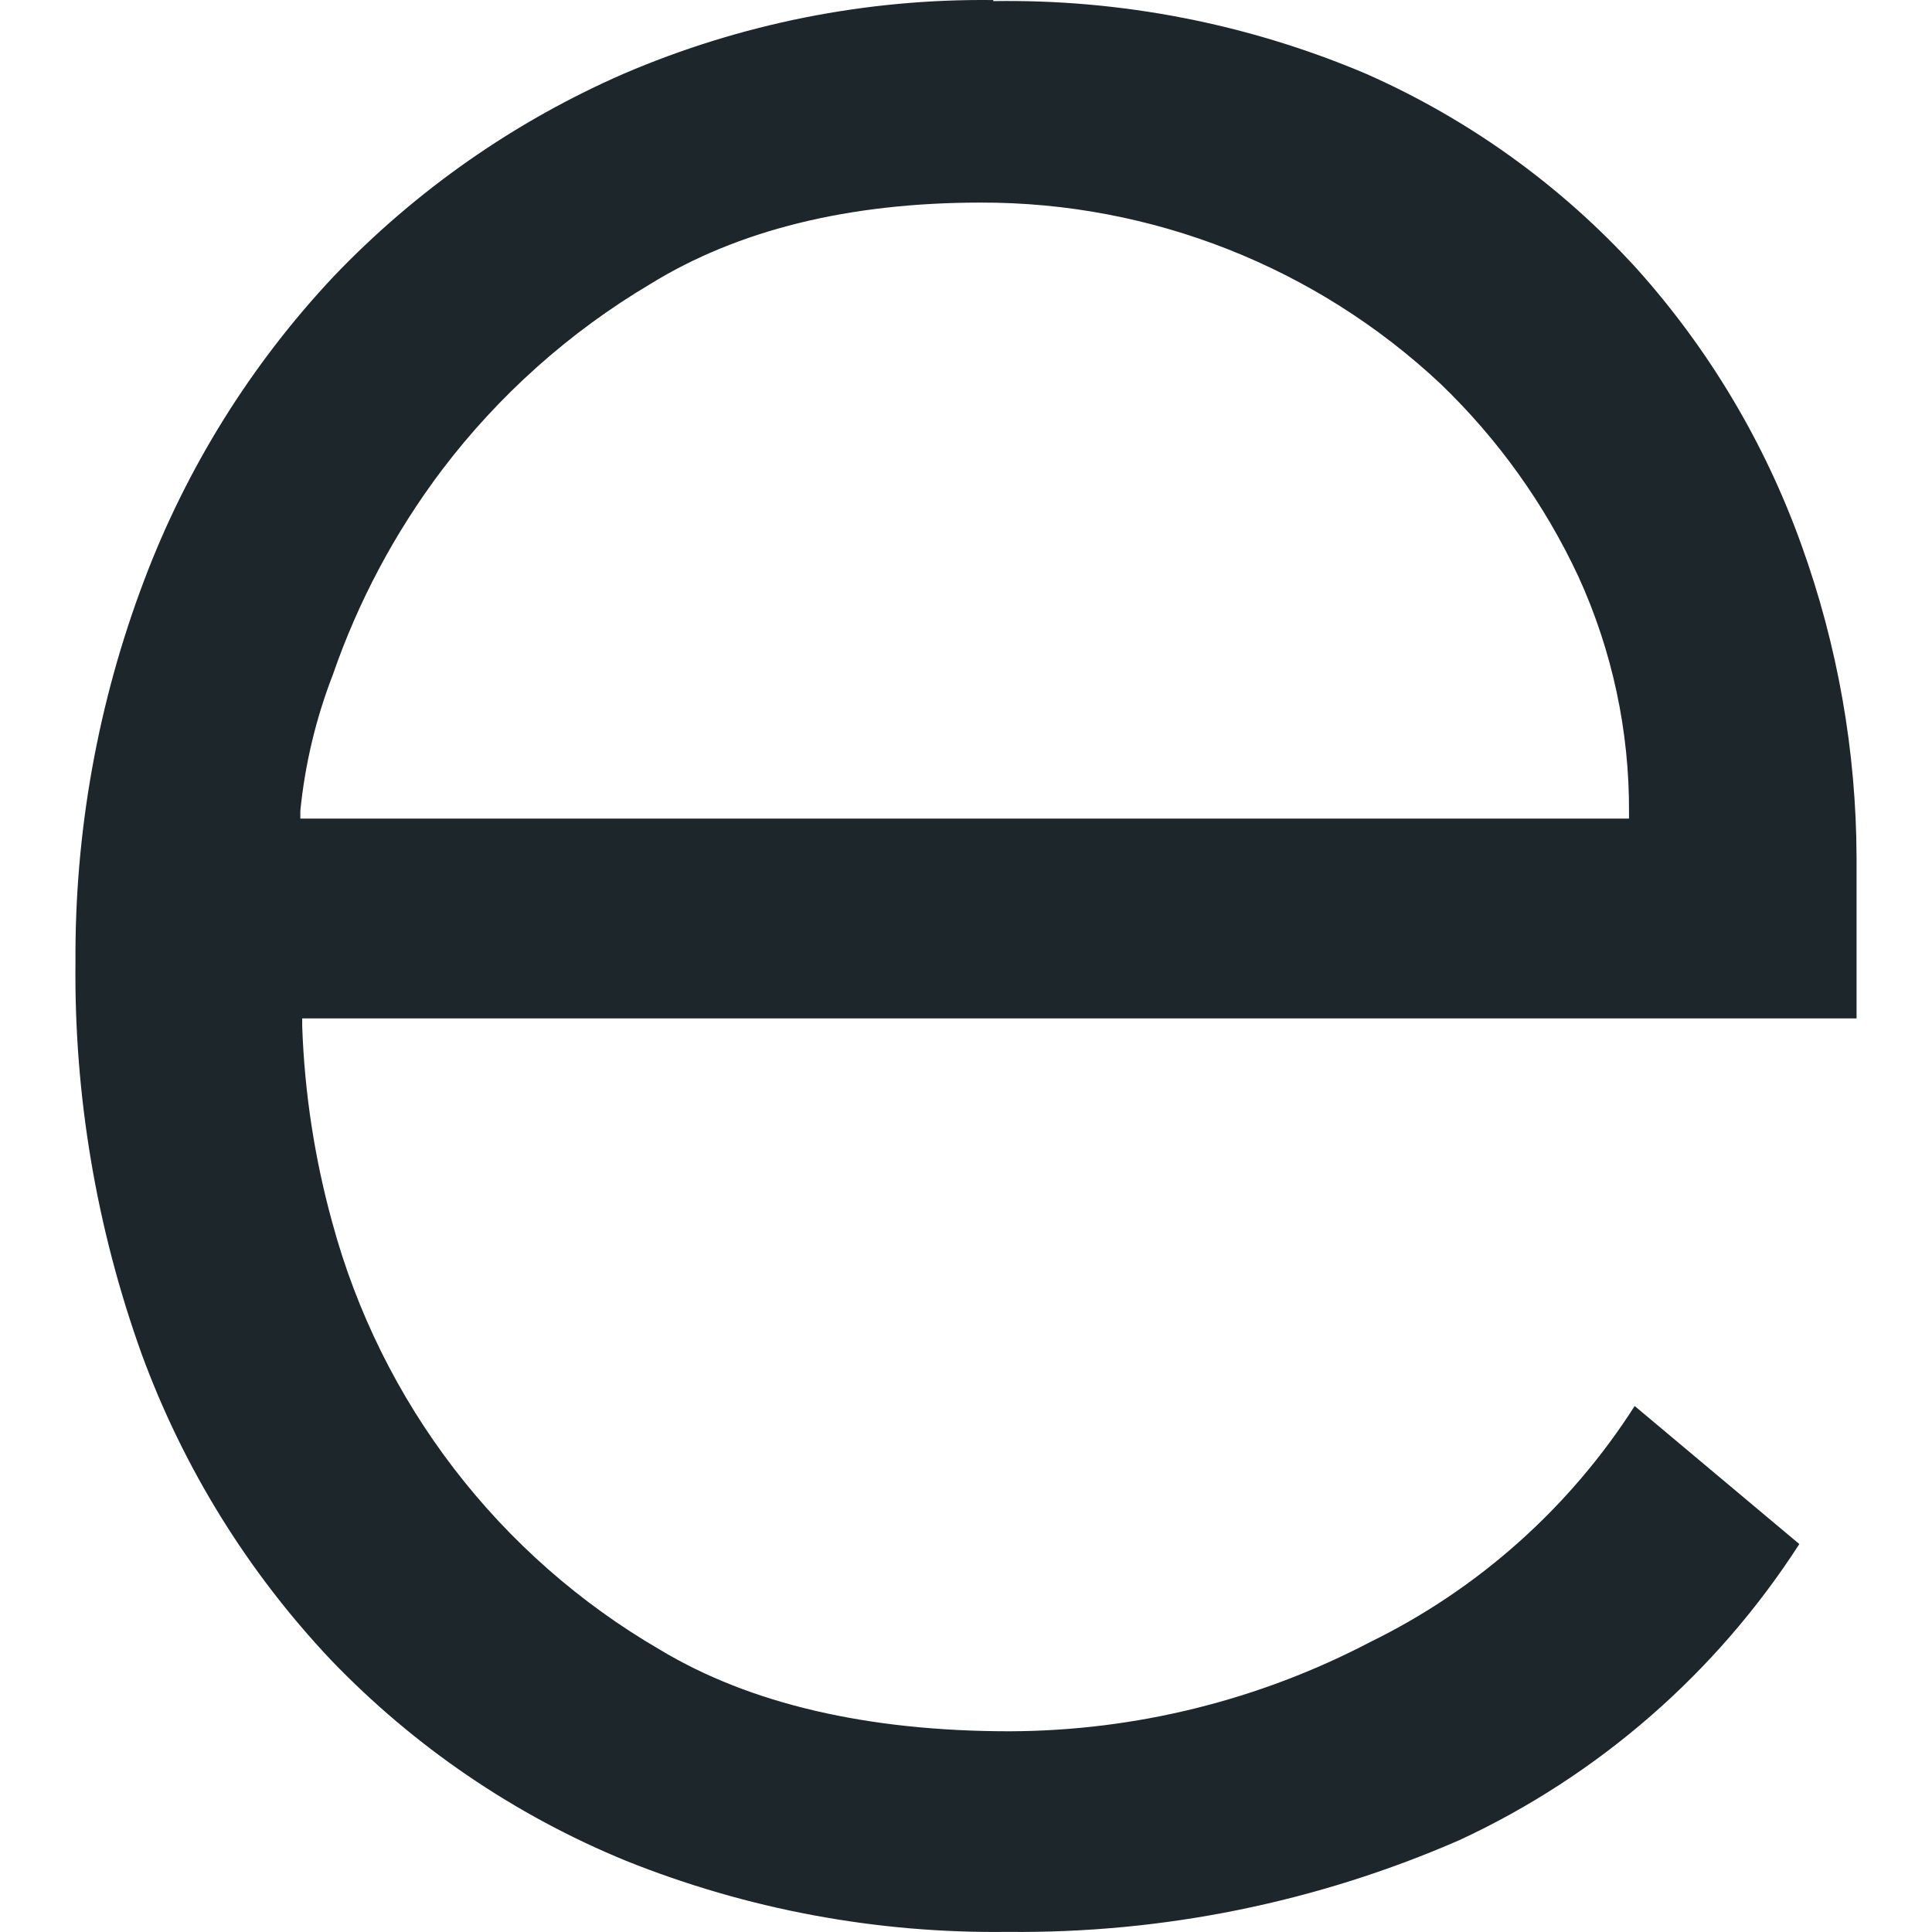
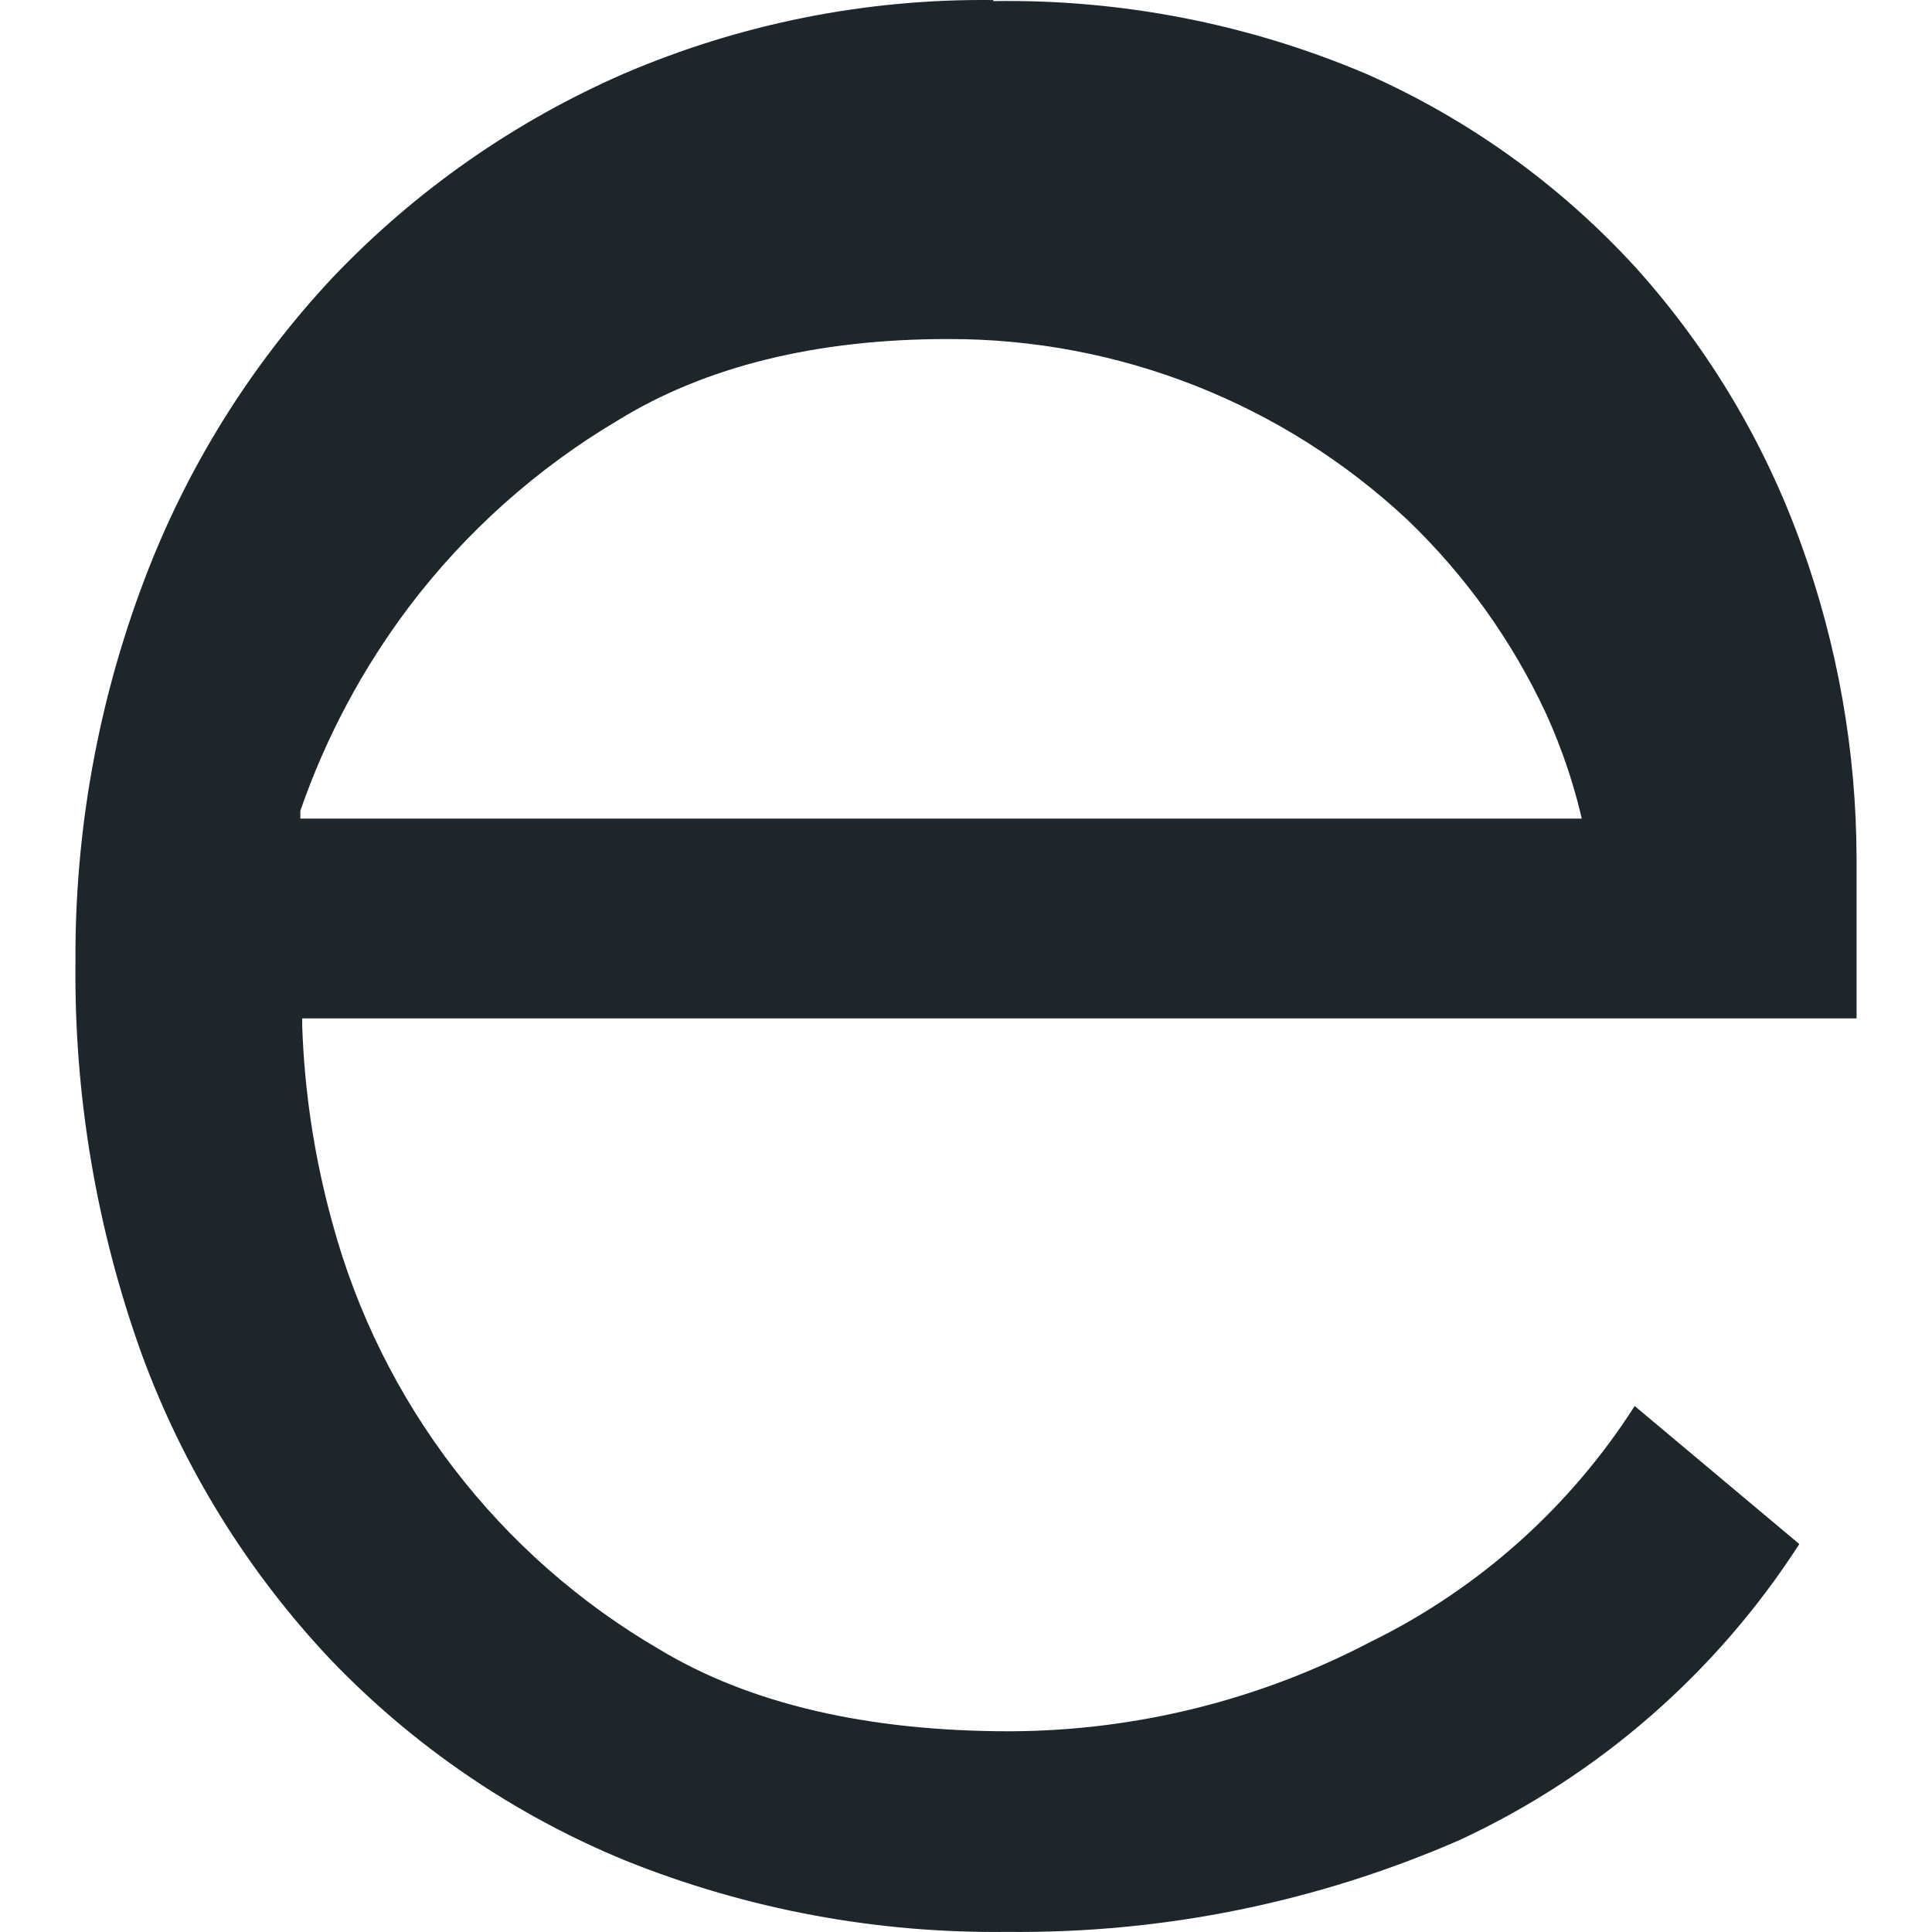
<svg xmlns="http://www.w3.org/2000/svg" xmlns:ns1="http://sodipodi.sourceforge.net/DTD/sodipodi-0.dtd" xmlns:ns2="http://www.inkscape.org/namespaces/inkscape" viewBox="0 0 64 64" version="1.1" id="svg6" ns1:docname="eero-icon.svg" width="64" height="64" ns2:version="0.92.4 (5da689c313, 2019-01-14)">
  <defs id="defs10" />
  <ns1:namedview pagecolor="#ffffff" bordercolor="#666666" borderopacity="1" objecttolerance="10" gridtolerance="10" guidetolerance="10" ns2:pageopacity="0" ns2:pageshadow="2" ns2:window-width="1920" ns2:window-height="1001" id="namedview8" showgrid="false" ns2:zoom="2.5908696" ns2:cx="146.61017" ns2:cy="13.525759" ns2:window-x="-9" ns2:window-y="-9" ns2:window-maximized="1" ns2:current-layer="svg6" />
  <title id="title2">logo</title>
-   <path d="m 32.908,0.002 c -4.208,-0.051 -8.38,0.781 -12.247,2.441 -3.615,1.577 -6.879,3.858 -9.603,6.709 -2.733,2.907 -4.866,6.324 -6.277,10.057 -1.533,4.041 -2.306,8.33 -2.281,12.651 -0.049,4.424 0.693,8.822 2.19,12.986 1.381,3.774 3.517,7.226 6.277,10.147 2.757,2.871 6.082,5.135 9.764,6.646 4.018,1.613 8.315,2.414 12.644,2.357 5.15,0.056 10.253,-0.981 14.974,-3.041 4.604,-2.138 8.508,-5.538 11.256,-9.806 L 54.151,46.576 c -2.147,3.36 -5.178,6.065 -8.76,7.818 -3.683,1.928 -7.776,2.942 -11.933,2.957 -4.715,0 -8.613,-0.907 -11.591,-2.699 -5.343,-3.102 -9.245,-8.187 -10.859,-14.151 -0.586,-2.122 -0.921,-4.306 -0.997,-6.507 v -0.258 h 51.49 v -5.314 c -0.009,-3.536 -0.627,-7.044 -1.827,-10.371 -1.209,-3.374 -3.061,-6.482 -5.454,-9.15 -2.504,-2.75 -5.554,-4.947 -8.955,-6.451 -3.908,-1.66 -8.12,-2.482 -12.365,-2.413 v 0 z M 53.991,27.118 H 9.949 V 26.86 C 10.103,25.311 10.467,23.791 11.03,22.34 c 0.841,-2.43 2.058,-4.712 3.606,-6.765 1.881,-2.482 4.226,-4.576 6.904,-6.165 2.901,-1.792 6.591,-2.699 10.942,-2.699 5.656,-0.015 11.104,2.131 15.232,5.998 1.907,1.831 3.458,3.999 4.575,6.395 1.12,2.453 1.691,5.121 1.674,7.818 v 0.195 0 z" id="path4" ns2:connector-curvature="0" style="fill:#1d262b;stroke-width:0.697" ns1:nodetypes="ccccccccccccccccccccccccccccccccccccccc" />
+   <path d="m 32.908,0.002 c -4.208,-0.051 -8.38,0.781 -12.247,2.441 -3.615,1.577 -6.879,3.858 -9.603,6.709 -2.733,2.907 -4.866,6.324 -6.277,10.057 -1.533,4.041 -2.306,8.33 -2.281,12.651 -0.049,4.424 0.693,8.822 2.19,12.986 1.381,3.774 3.517,7.226 6.277,10.147 2.757,2.871 6.082,5.135 9.764,6.646 4.018,1.613 8.315,2.414 12.644,2.357 5.15,0.056 10.253,-0.981 14.974,-3.041 4.604,-2.138 8.508,-5.538 11.256,-9.806 L 54.151,46.576 c -2.147,3.36 -5.178,6.065 -8.76,7.818 -3.683,1.928 -7.776,2.942 -11.933,2.957 -4.715,0 -8.613,-0.907 -11.591,-2.699 -5.343,-3.102 -9.245,-8.187 -10.859,-14.151 -0.586,-2.122 -0.921,-4.306 -0.997,-6.507 v -0.258 h 51.49 v -5.314 c -0.009,-3.536 -0.627,-7.044 -1.827,-10.371 -1.209,-3.374 -3.061,-6.482 -5.454,-9.15 -2.504,-2.75 -5.554,-4.947 -8.955,-6.451 -3.908,-1.66 -8.12,-2.482 -12.365,-2.413 v 0 z M 53.991,27.118 H 9.949 V 26.86 c 0.841,-2.43 2.058,-4.712 3.606,-6.765 1.881,-2.482 4.226,-4.576 6.904,-6.165 2.901,-1.792 6.591,-2.699 10.942,-2.699 5.656,-0.015 11.104,2.131 15.232,5.998 1.907,1.831 3.458,3.999 4.575,6.395 1.12,2.453 1.691,5.121 1.674,7.818 v 0.195 0 z" id="path4" ns2:connector-curvature="0" style="fill:#1d262b;stroke-width:0.697" ns1:nodetypes="ccccccccccccccccccccccccccccccccccccccc" />
</svg>